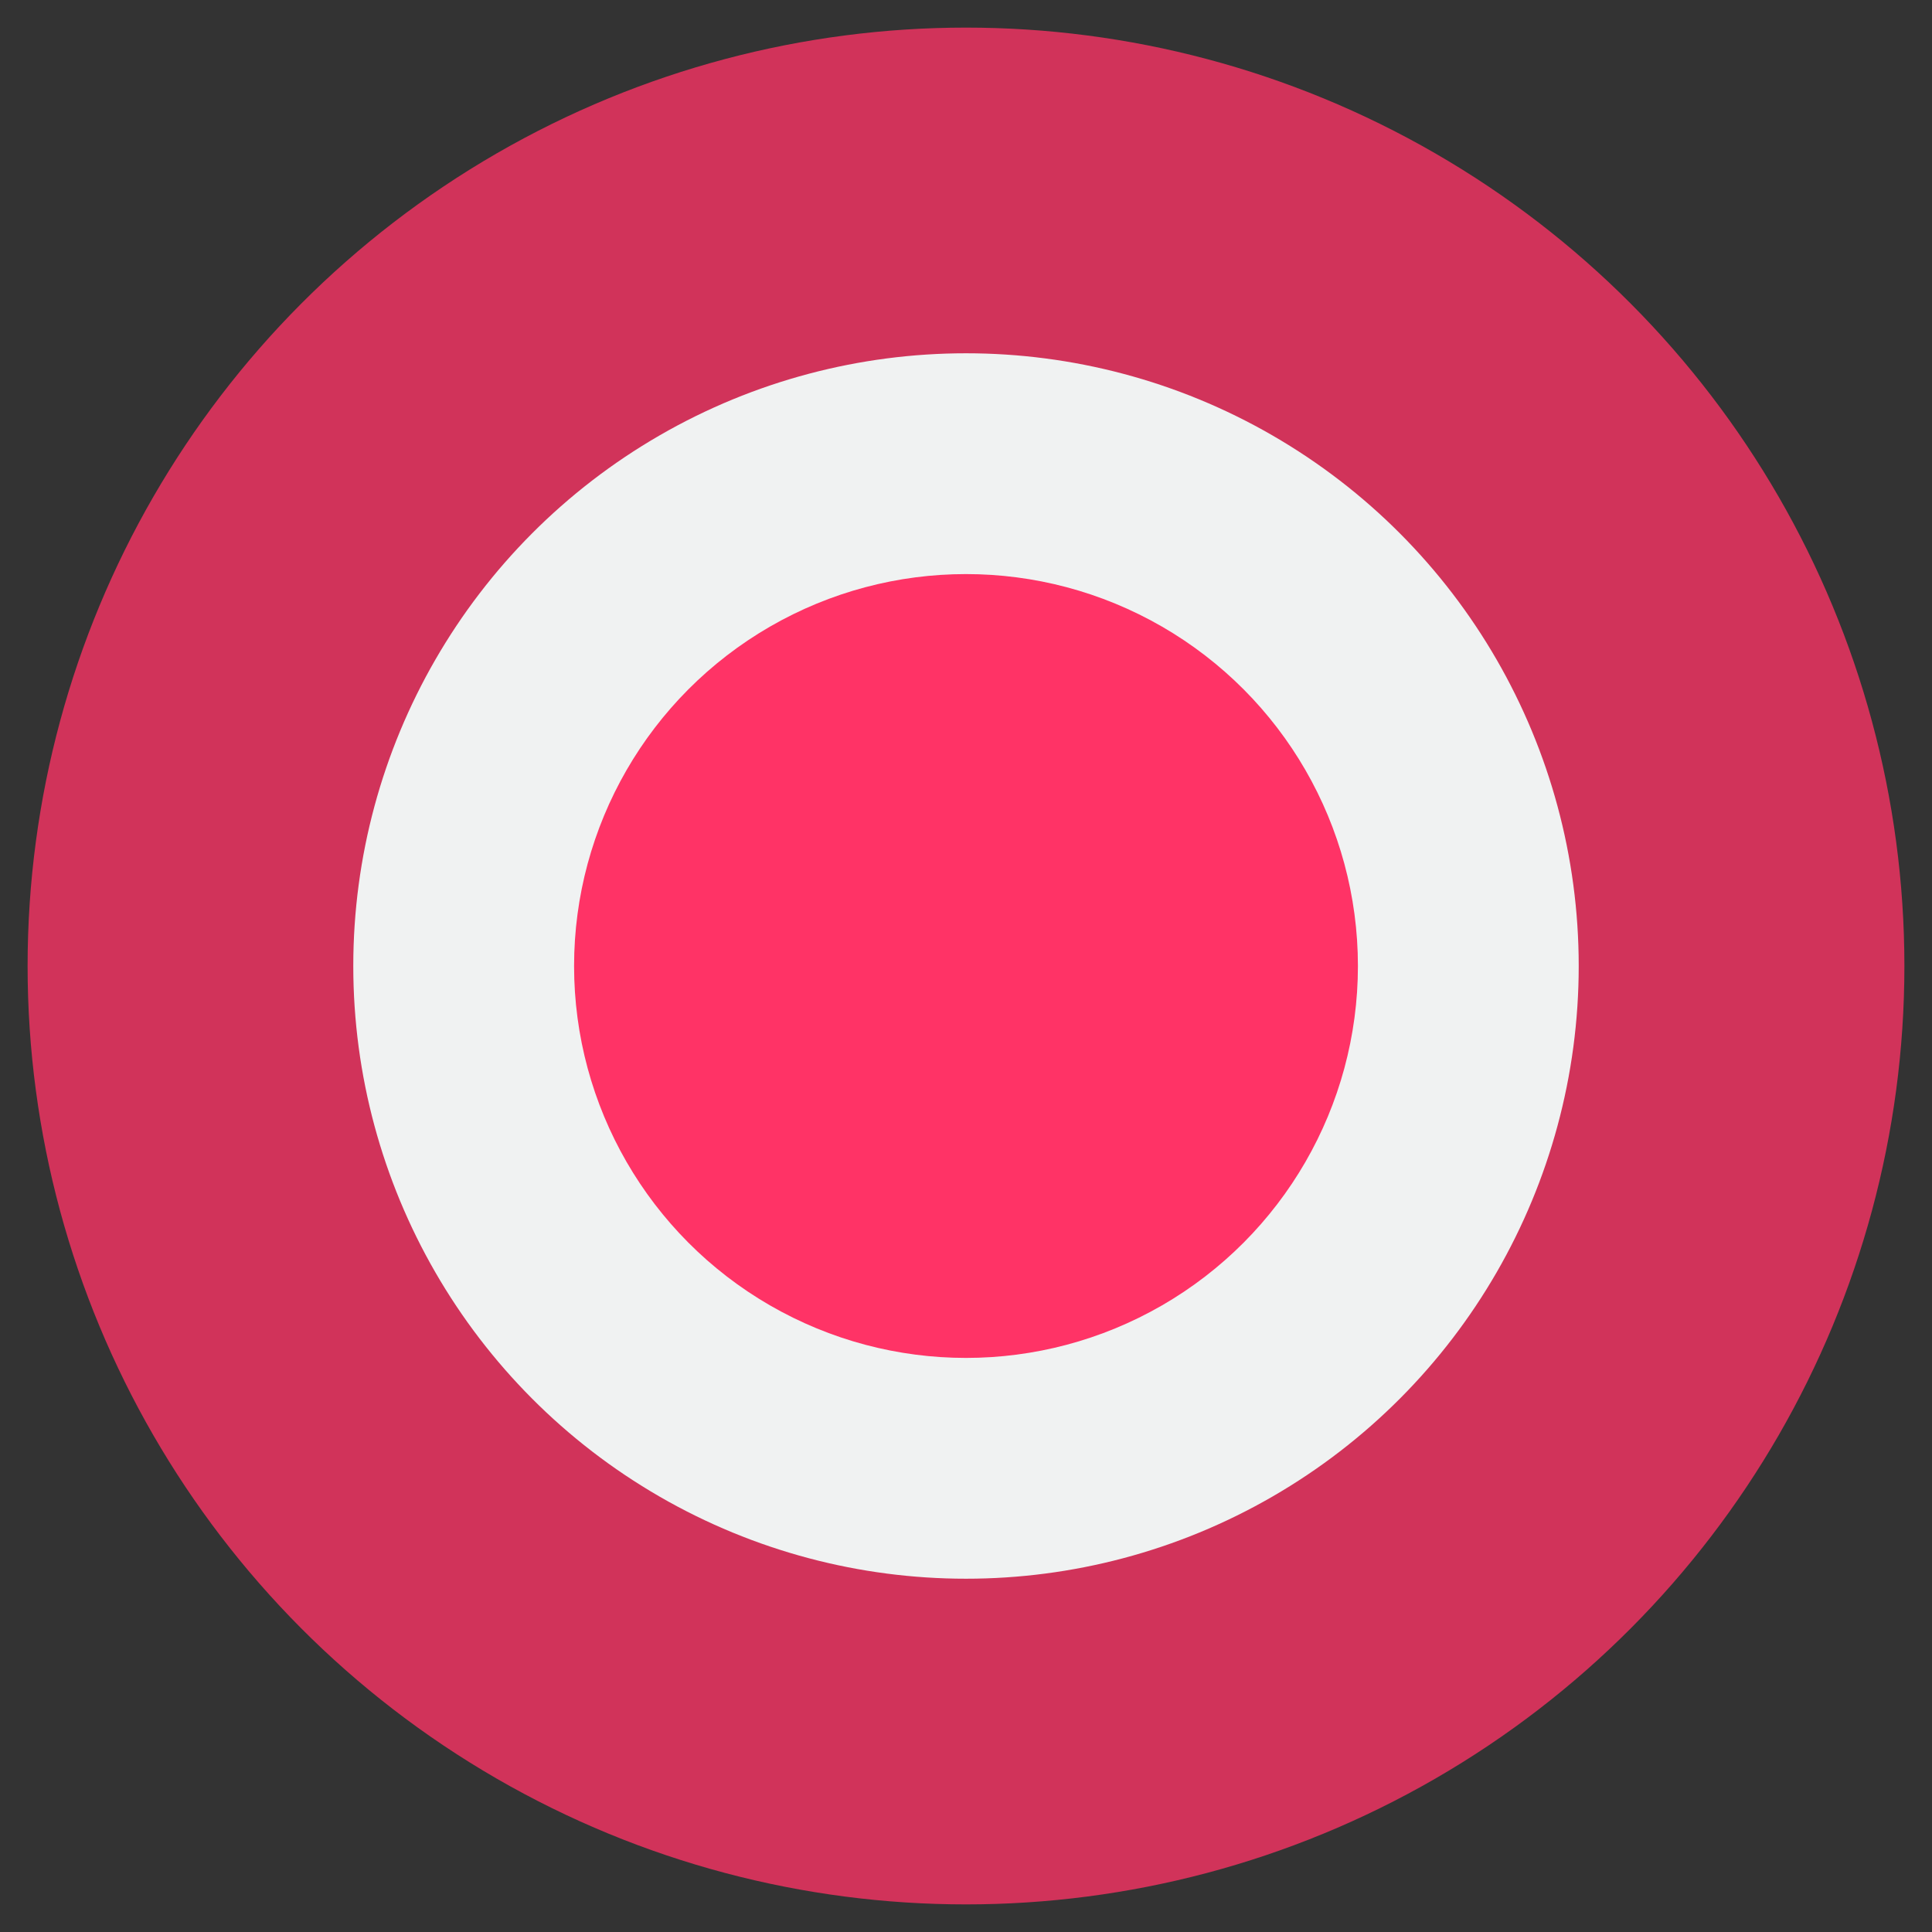
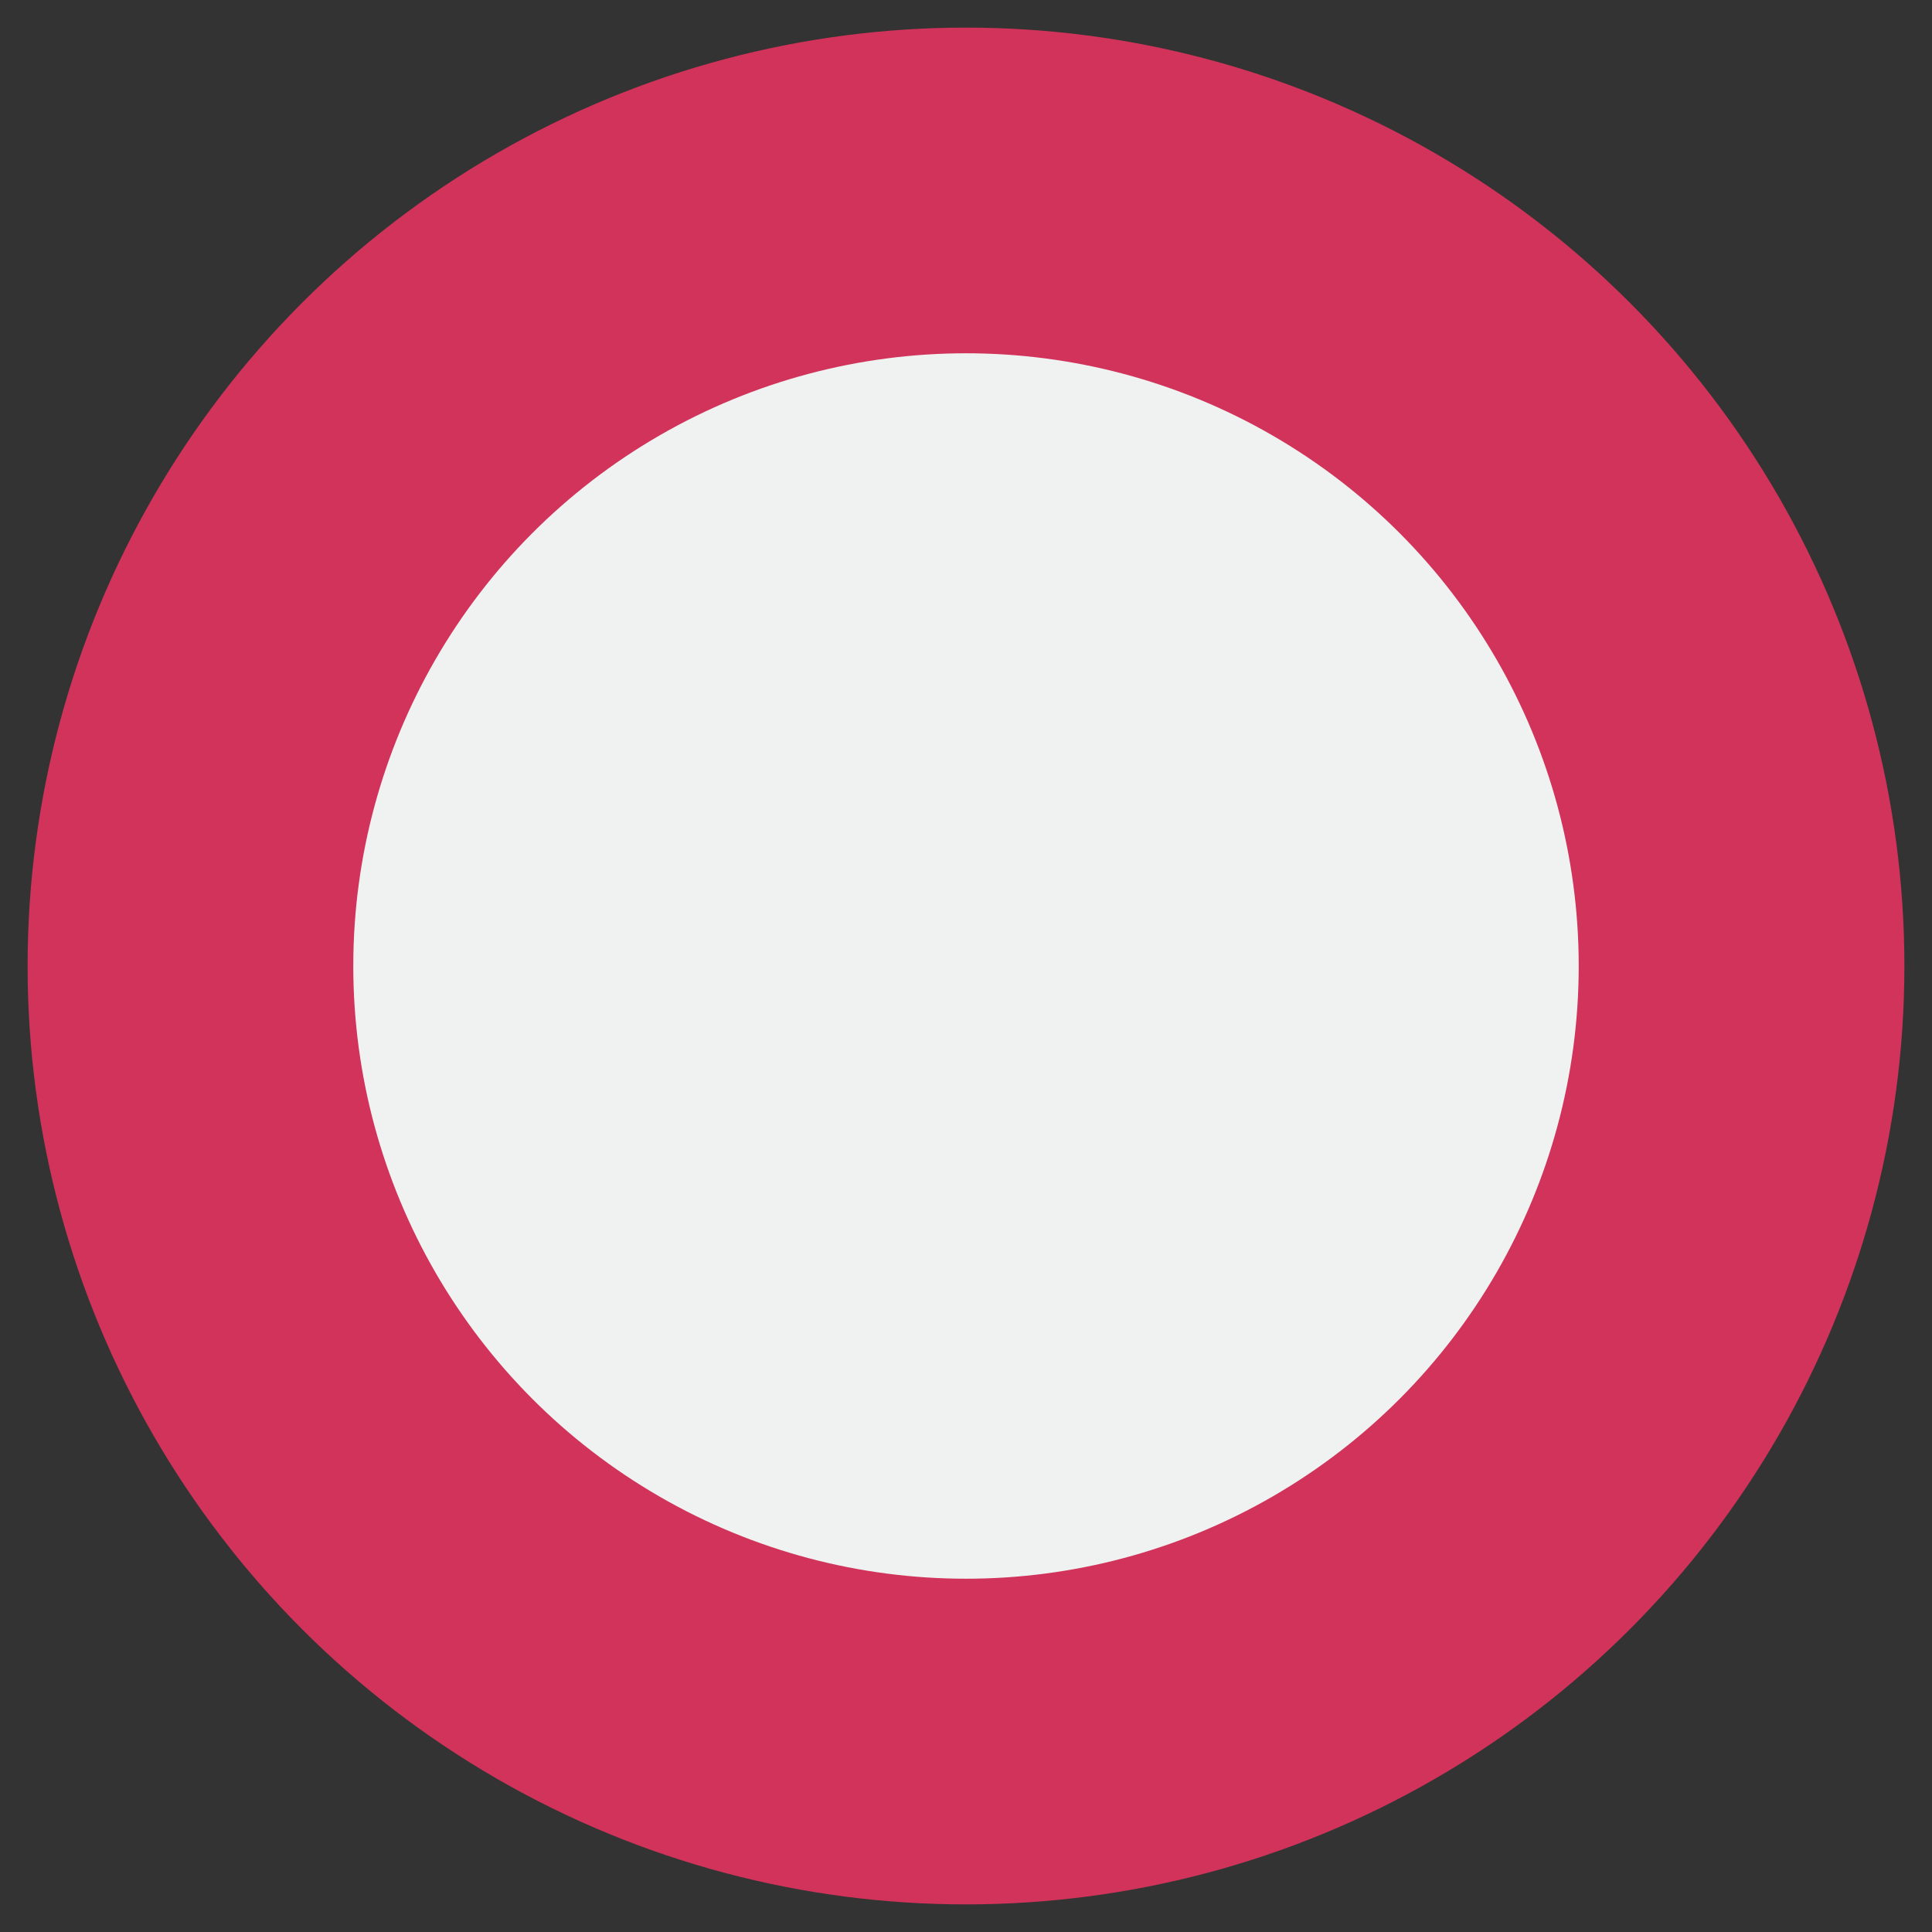
<svg xmlns="http://www.w3.org/2000/svg" viewBox="0 0 35 35" enable-background="new 0 0 35 35">
  <rect x="0" y="0" width="35" height="35" fill="#333333" stroke="none" />
  <style type="text/css">.st0{opacity:0.77;fill:#FF3366;enable-background:new ;} .st1{fill:#F0F2F2;} .st2{fill:#FF3366;}</style>
  <circle cx="17.5" cy="17.5" r="17" class="st0" />
  <circle cx="17.5" cy="17.5" r="11.1" class="st1" />
-   <circle cx="17.5" cy="17.5" r="7.1" class="st2" />
</svg>